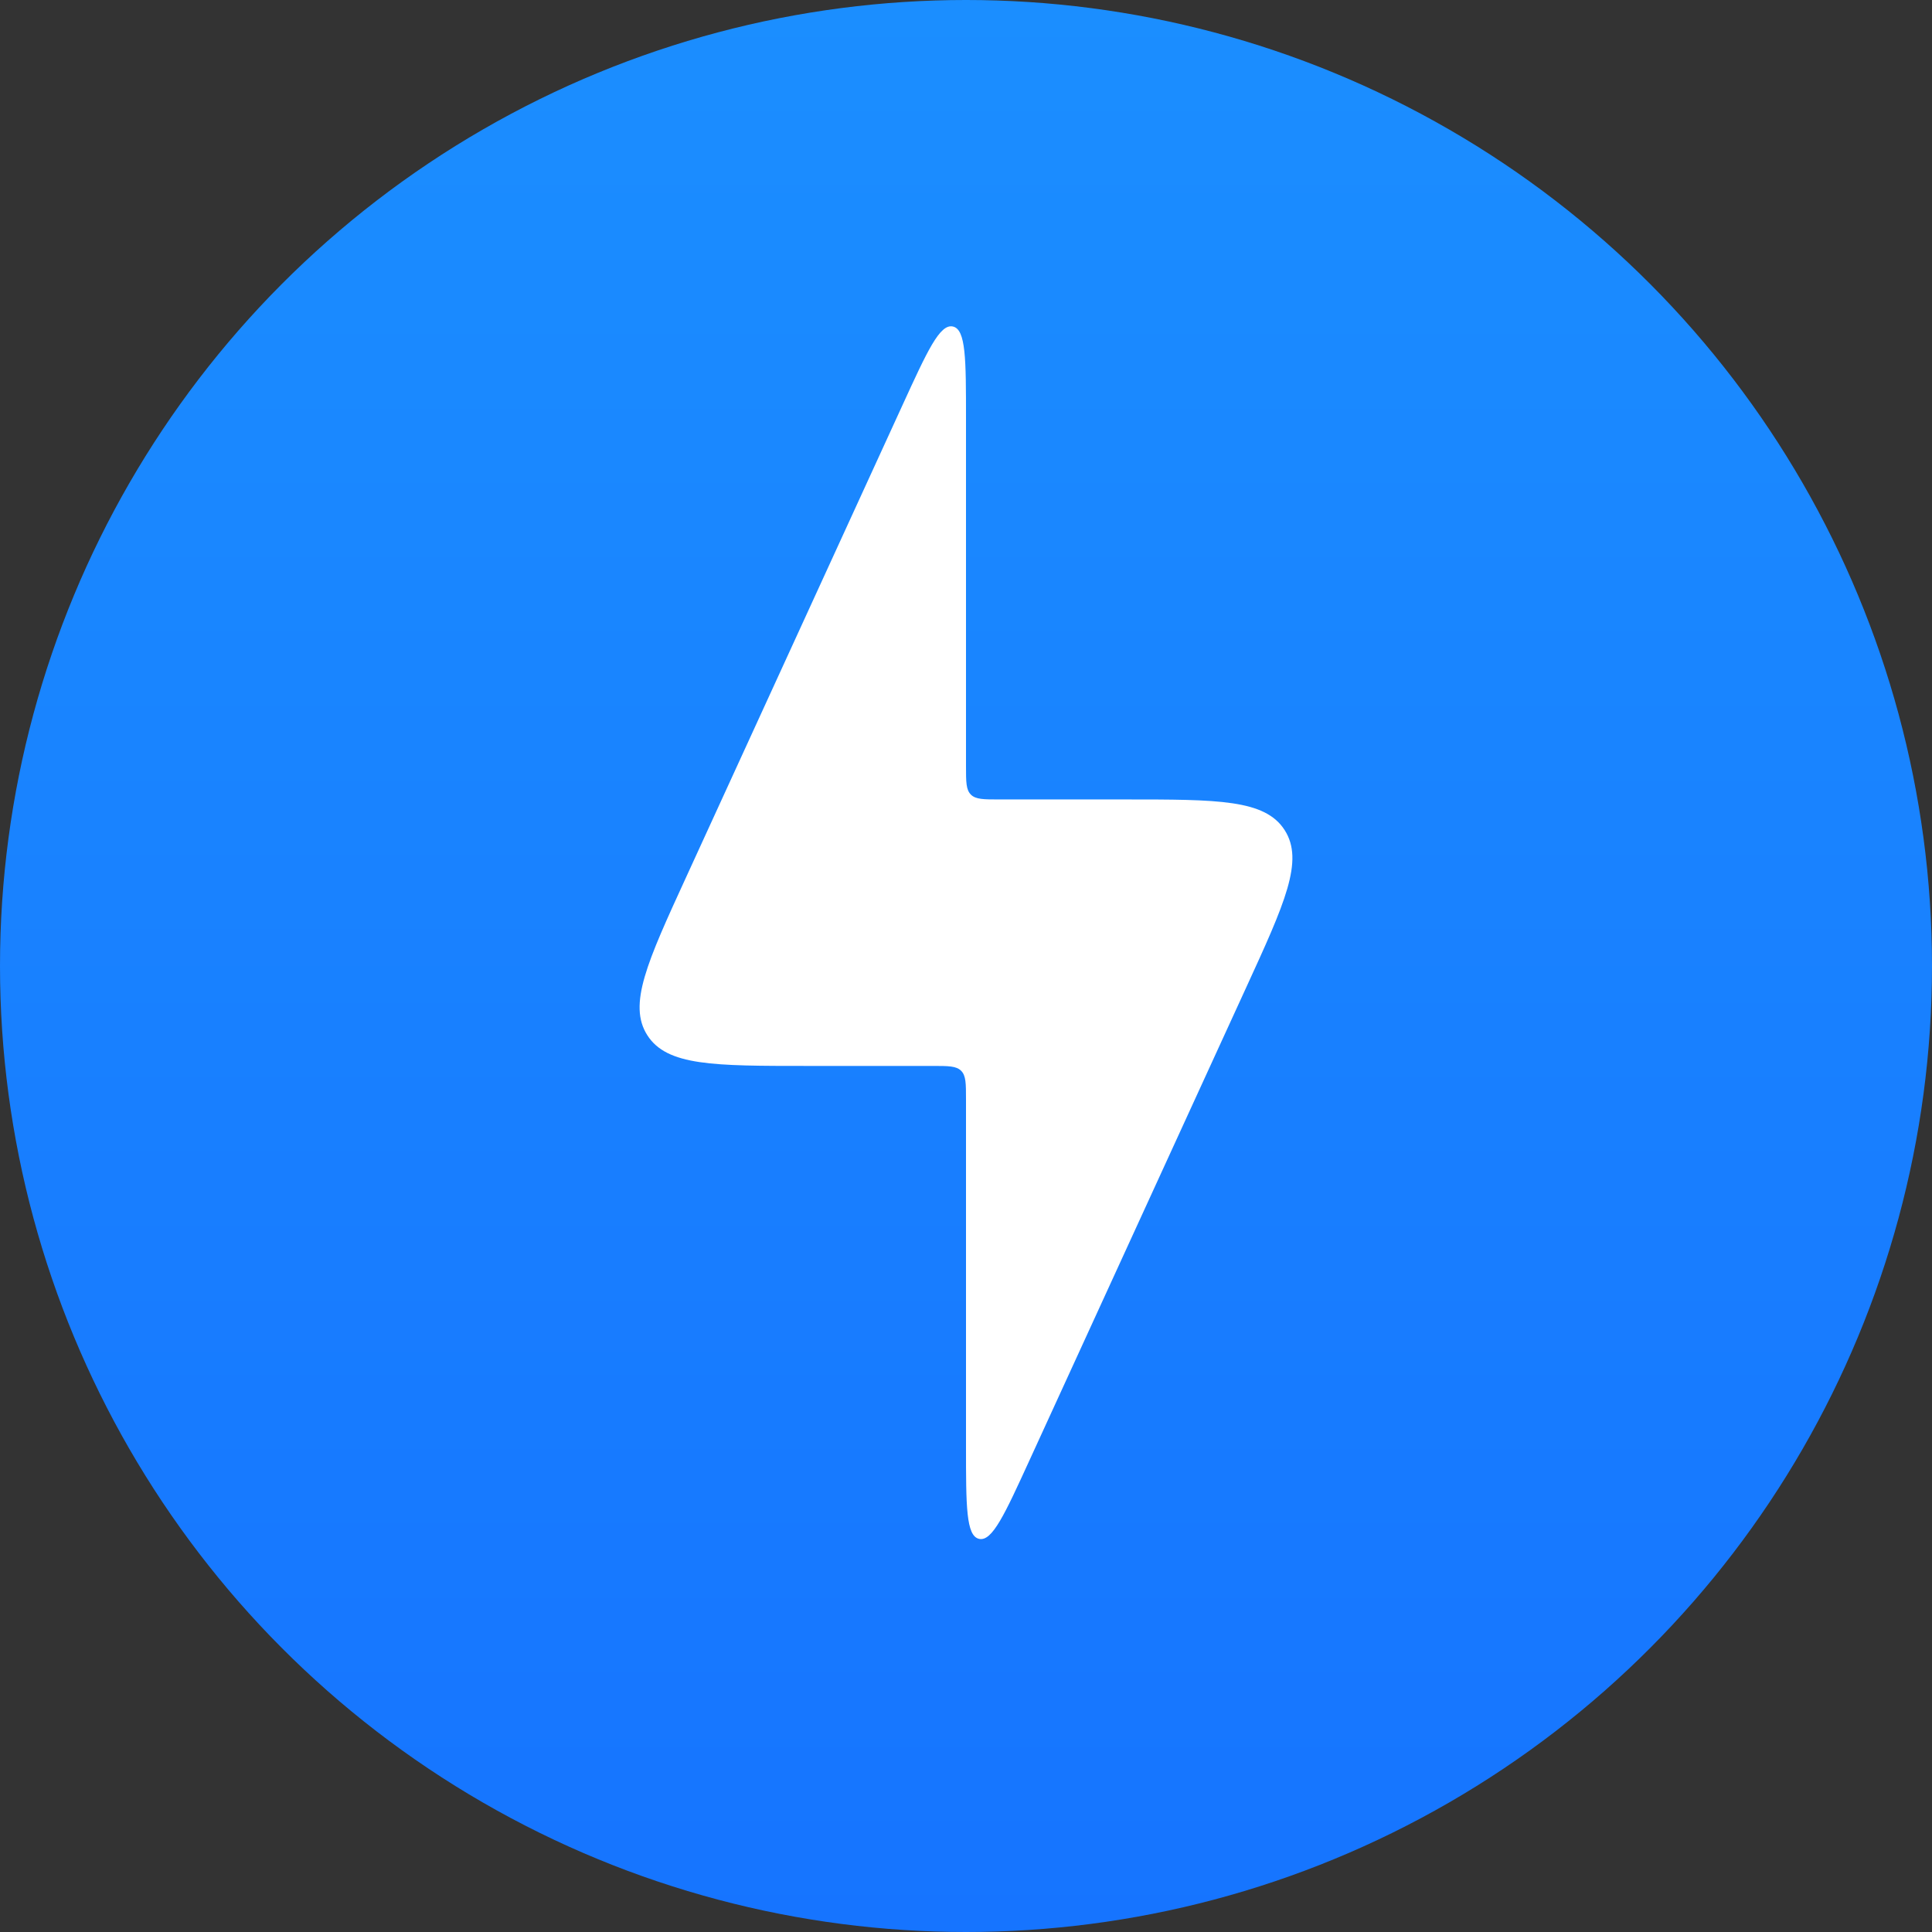
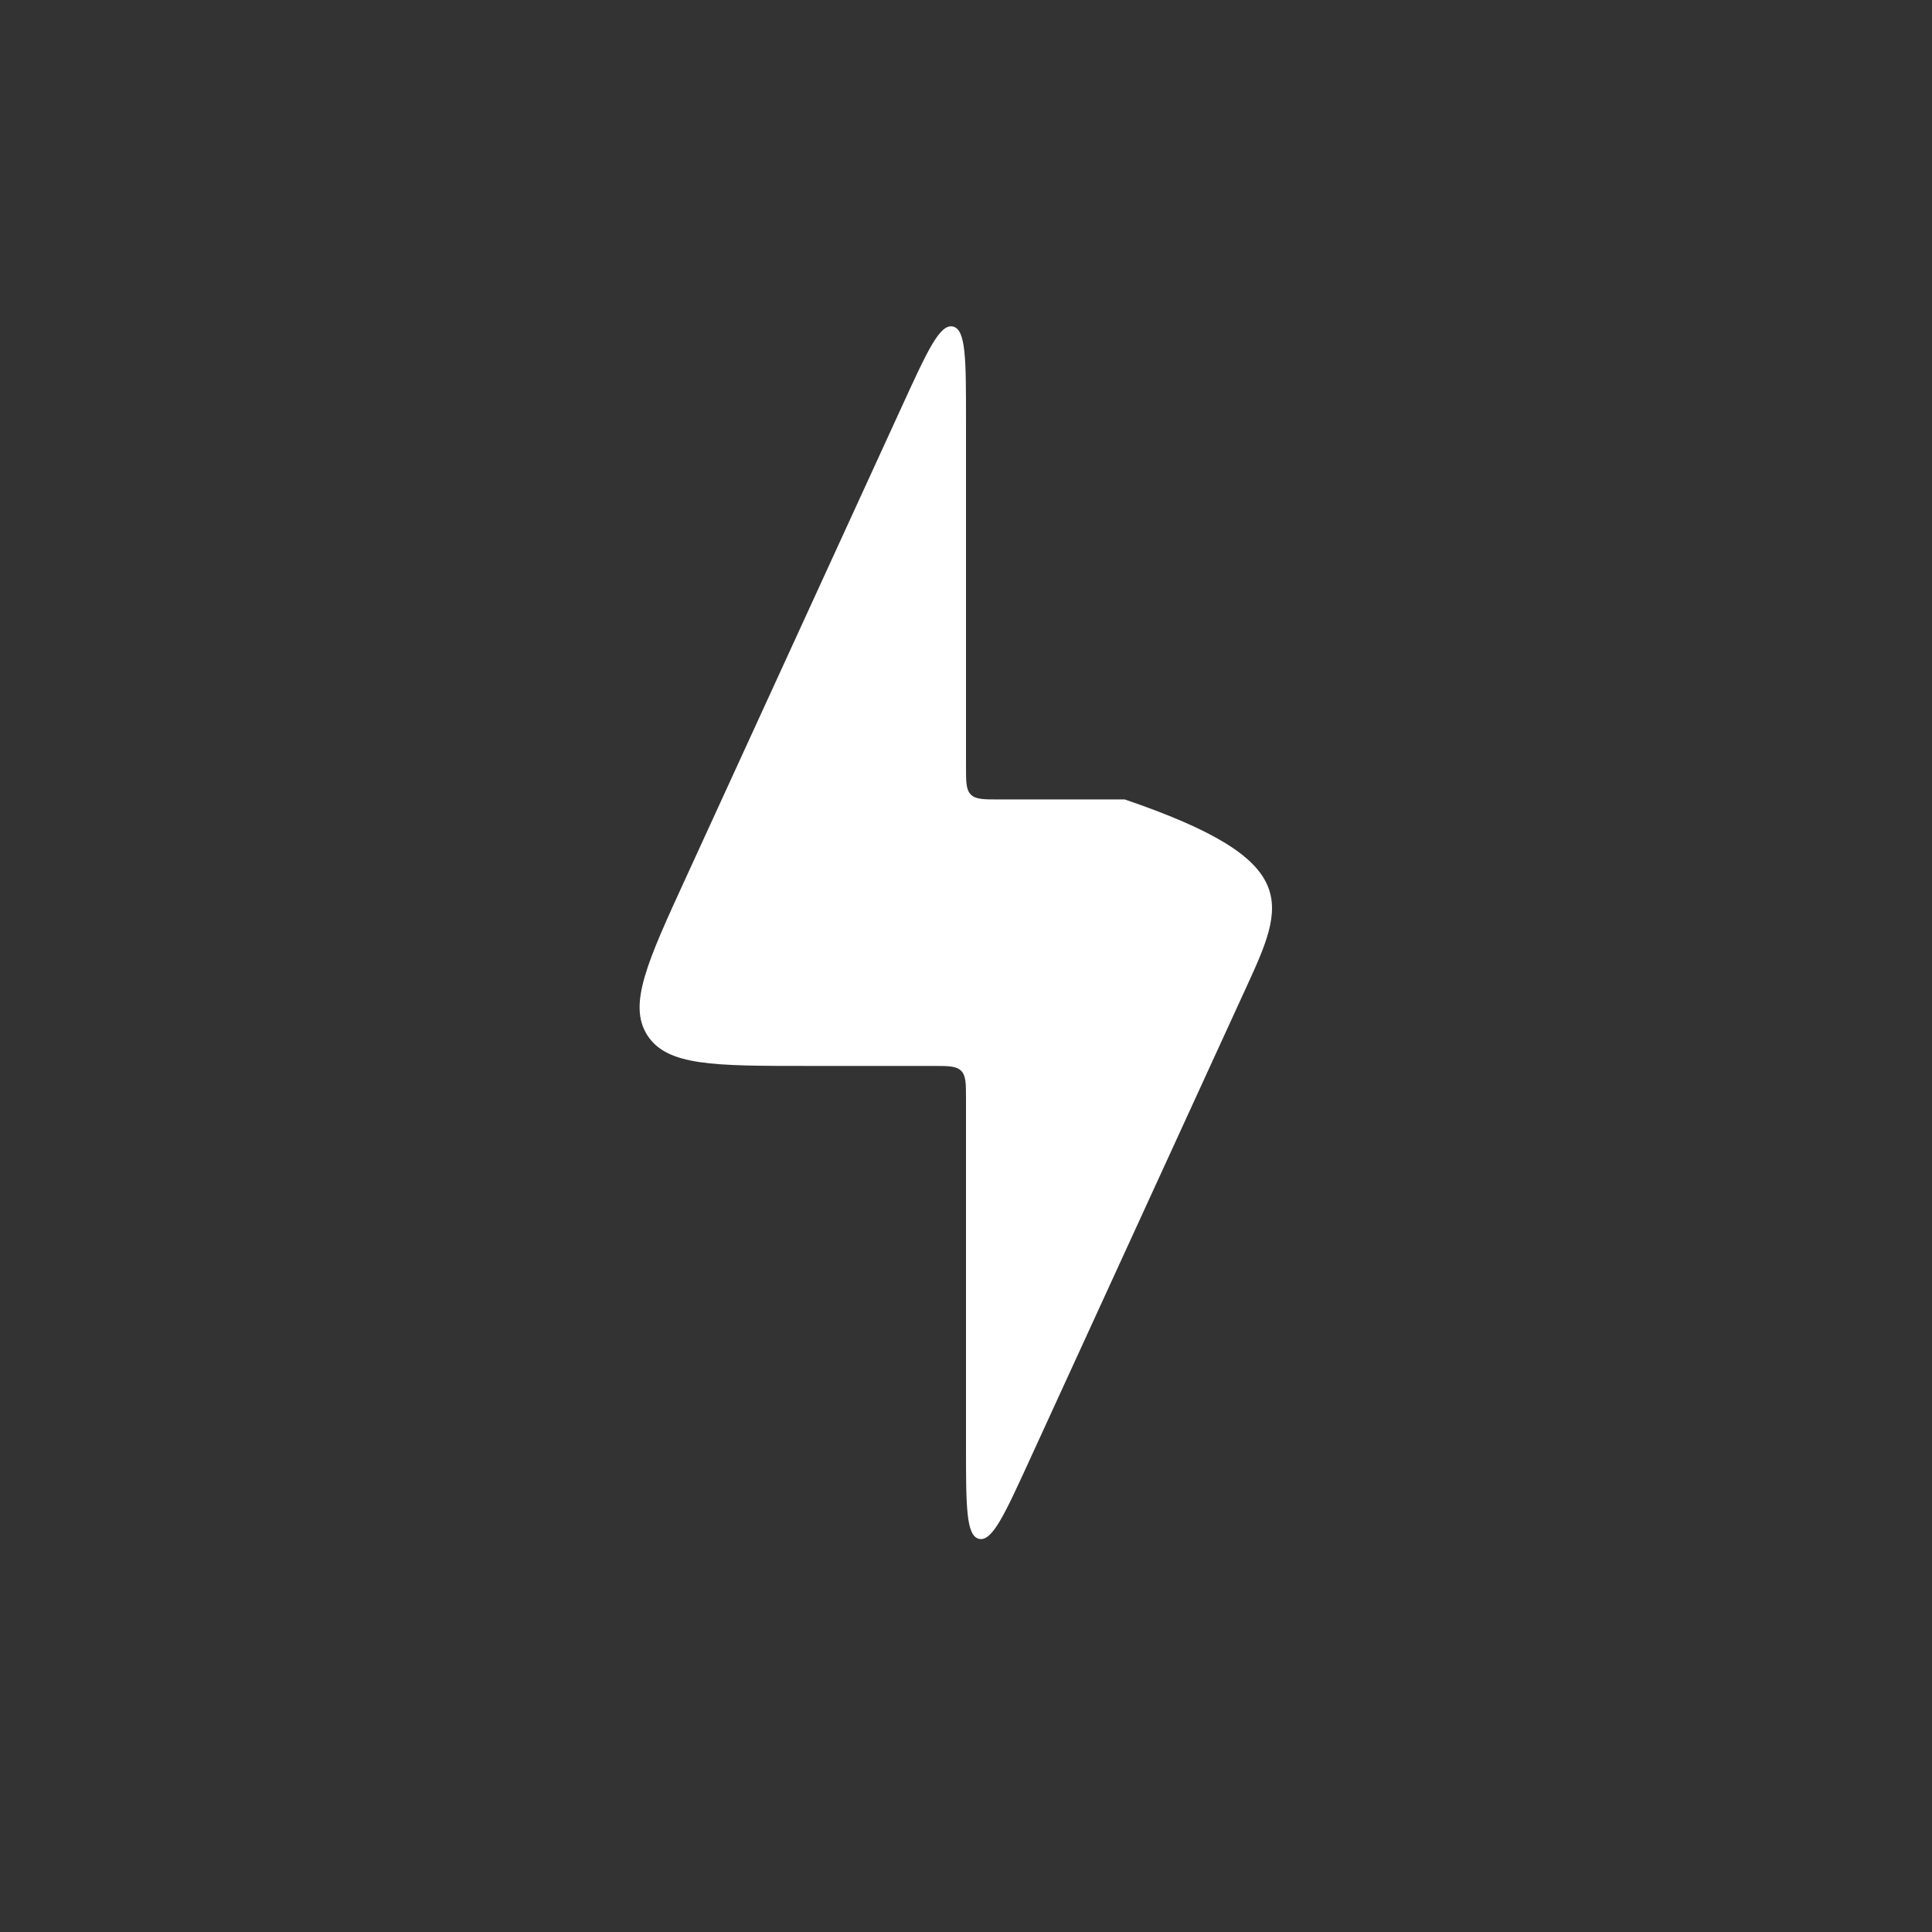
<svg xmlns="http://www.w3.org/2000/svg" width="29" height="29" viewBox="0 0 29 29" fill="none">
  <rect x="0" y="0" width="29" height="29" fill="#333333" stroke="none" />
-   <circle cx="14.5" cy="14.5" r="14.5" fill="url(#paint0_linear_311_56)" />
-   <path d="M14 16H12.117C10.713 16 10.012 16 9.717 15.54C9.422 15.08 9.714 14.442 10.299 13.167L13.546 6.083L13.546 6.083C13.92 5.266 14.107 4.858 14.303 4.901C14.5 4.944 14.5 5.393 14.5 6.291V11.5C14.5 11.736 14.5 11.854 14.573 11.927C14.646 12 14.764 12 15 12H16.883C18.287 12 18.988 12 19.283 12.46C19.578 12.92 19.286 13.558 18.701 14.833L15.454 21.917C15.08 22.734 14.893 23.142 14.697 23.099C14.5 23.056 14.5 22.607 14.5 21.709V16.5C14.5 16.264 14.5 16.146 14.427 16.073C14.354 16 14.236 16 14 16Z" fill="white" />
+   <path d="M14 16H12.117C10.713 16 10.012 16 9.717 15.54C9.422 15.08 9.714 14.442 10.299 13.167L13.546 6.083L13.546 6.083C13.92 5.266 14.107 4.858 14.303 4.901C14.5 4.944 14.5 5.393 14.5 6.291V11.5C14.5 11.736 14.5 11.854 14.573 11.927C14.646 12 14.764 12 15 12H16.883C19.578 12.92 19.286 13.558 18.701 14.833L15.454 21.917C15.08 22.734 14.893 23.142 14.697 23.099C14.5 23.056 14.5 22.607 14.5 21.709V16.5C14.5 16.264 14.5 16.146 14.427 16.073C14.354 16 14.236 16 14 16Z" fill="white" />
  <defs>
    <linearGradient id="paint0_linear_311_56" x1="14.5" y1="0" x2="14.5" y2="29" gradientUnits="userSpaceOnUse">
      <stop stop-color="#1B8EFF" />
      <stop offset="1" stop-color="#1674FF" />
    </linearGradient>
  </defs>
</svg>